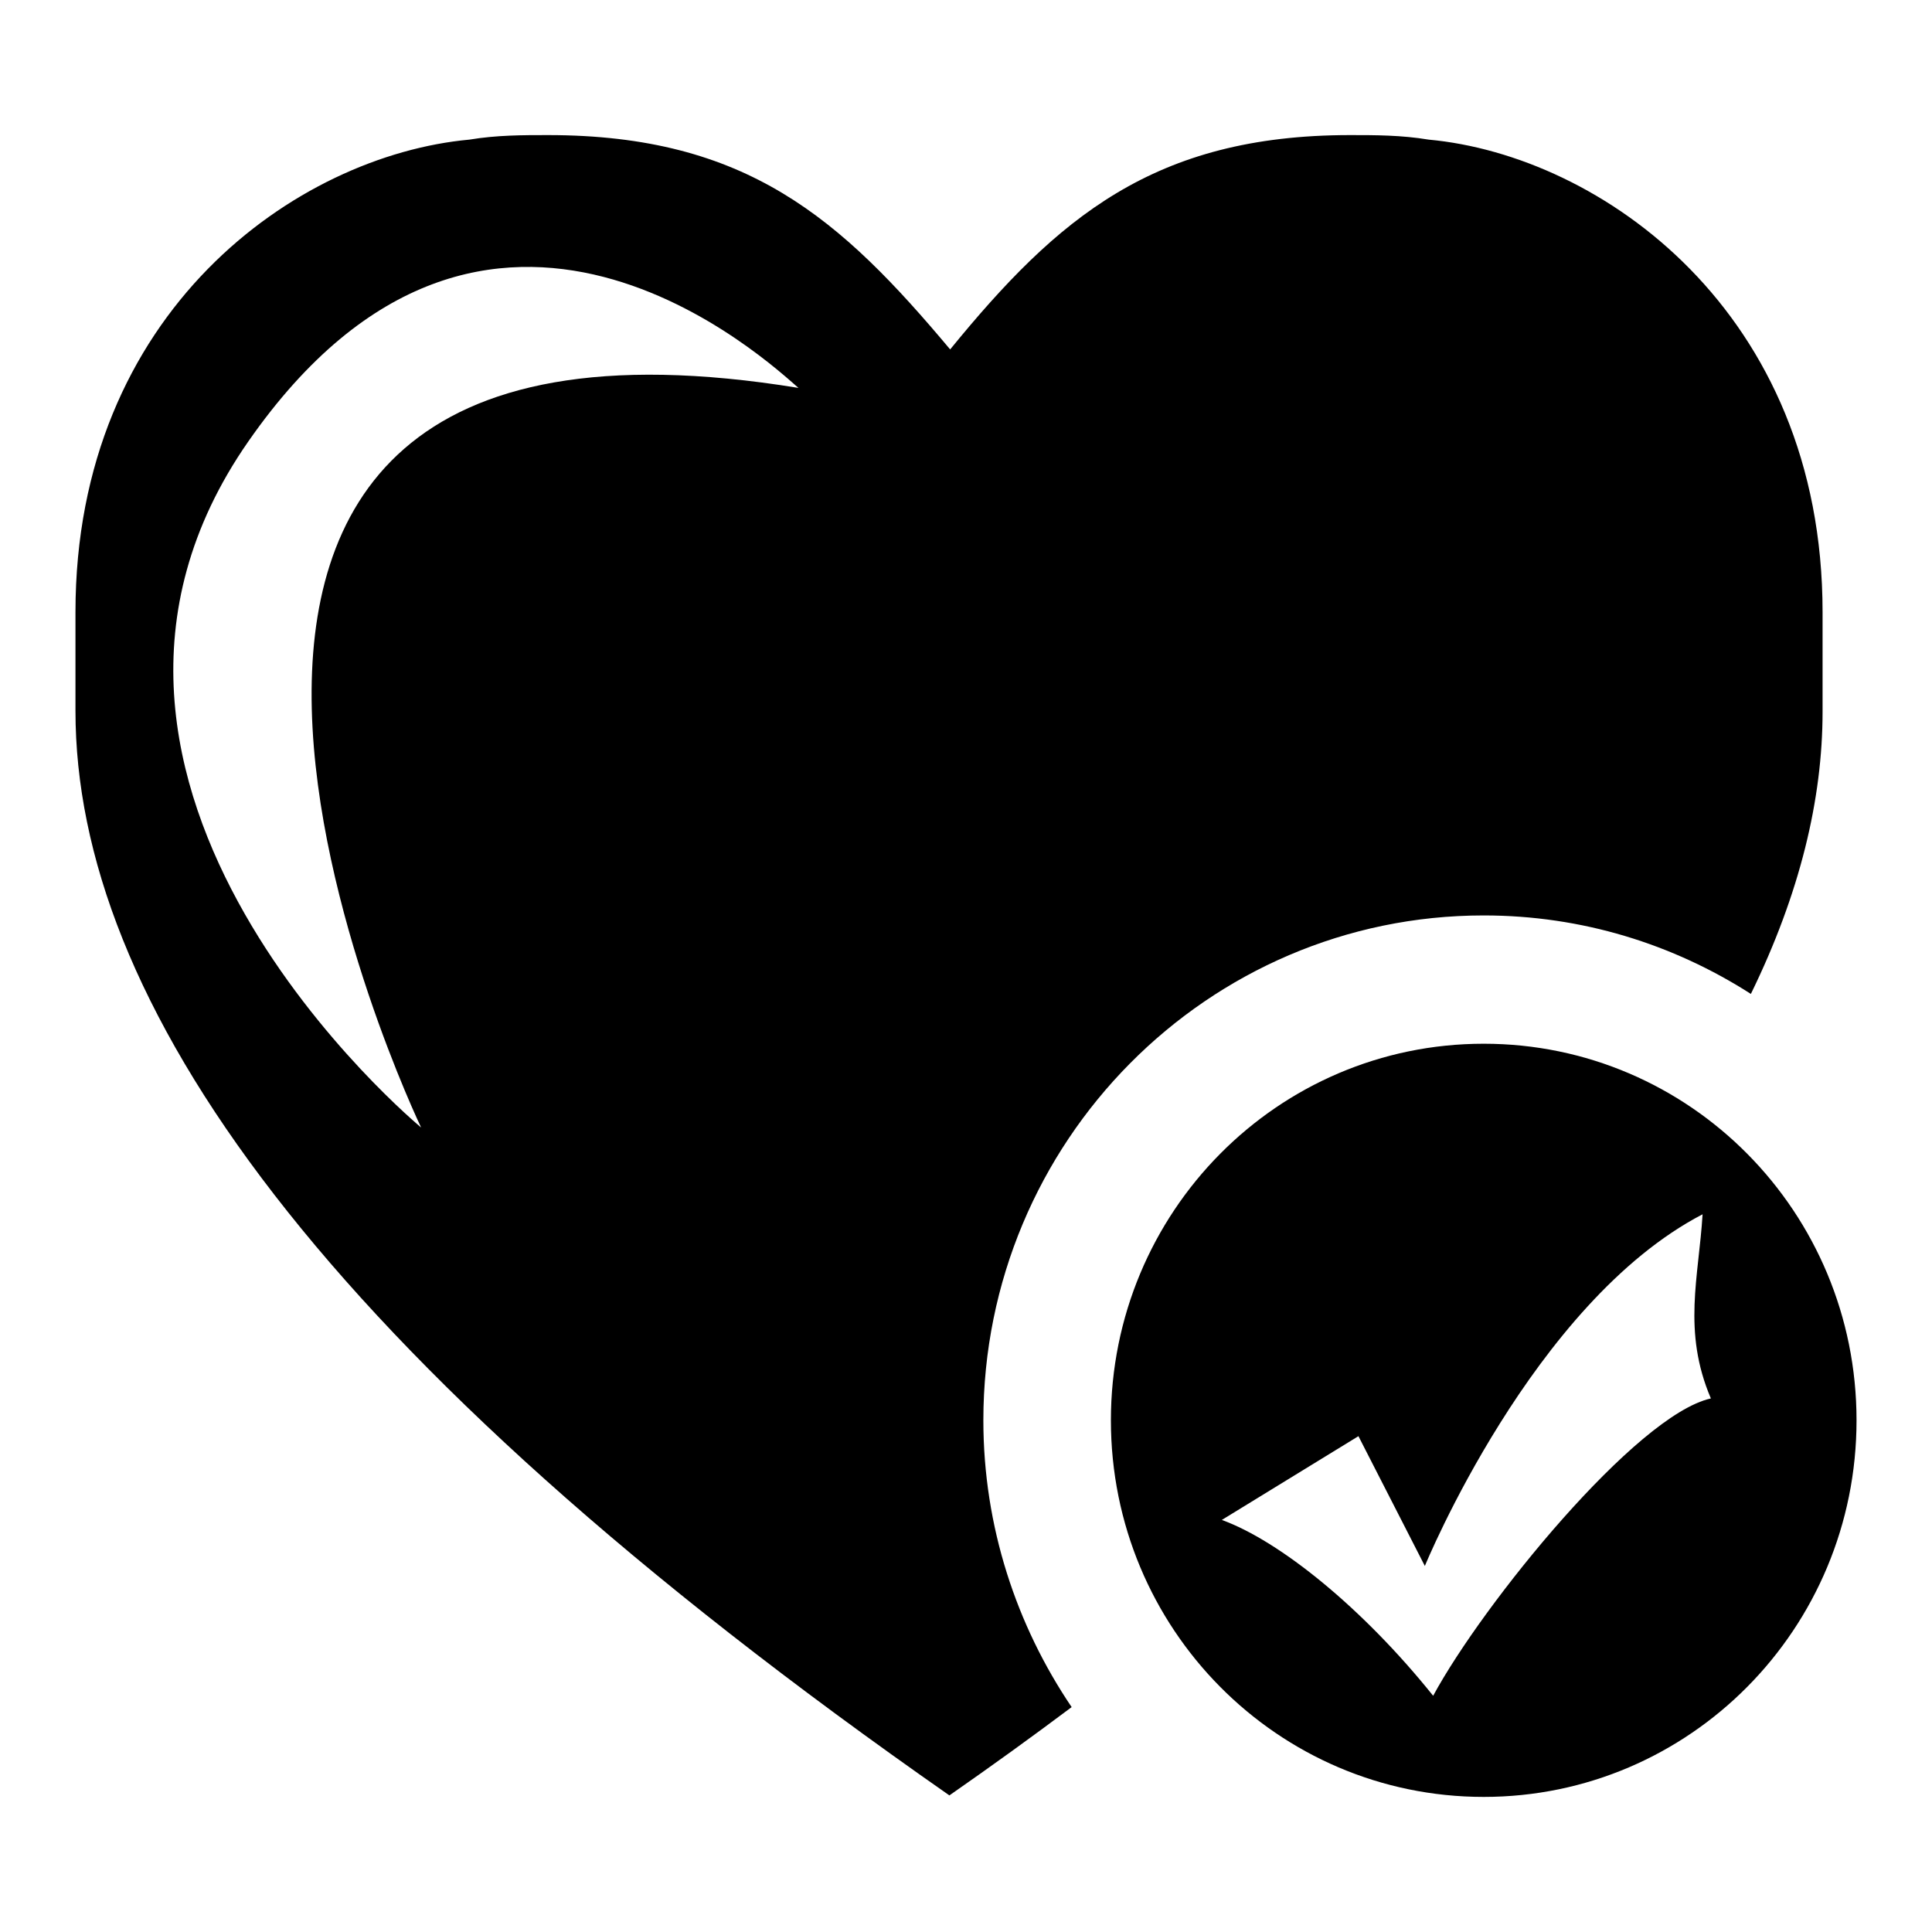
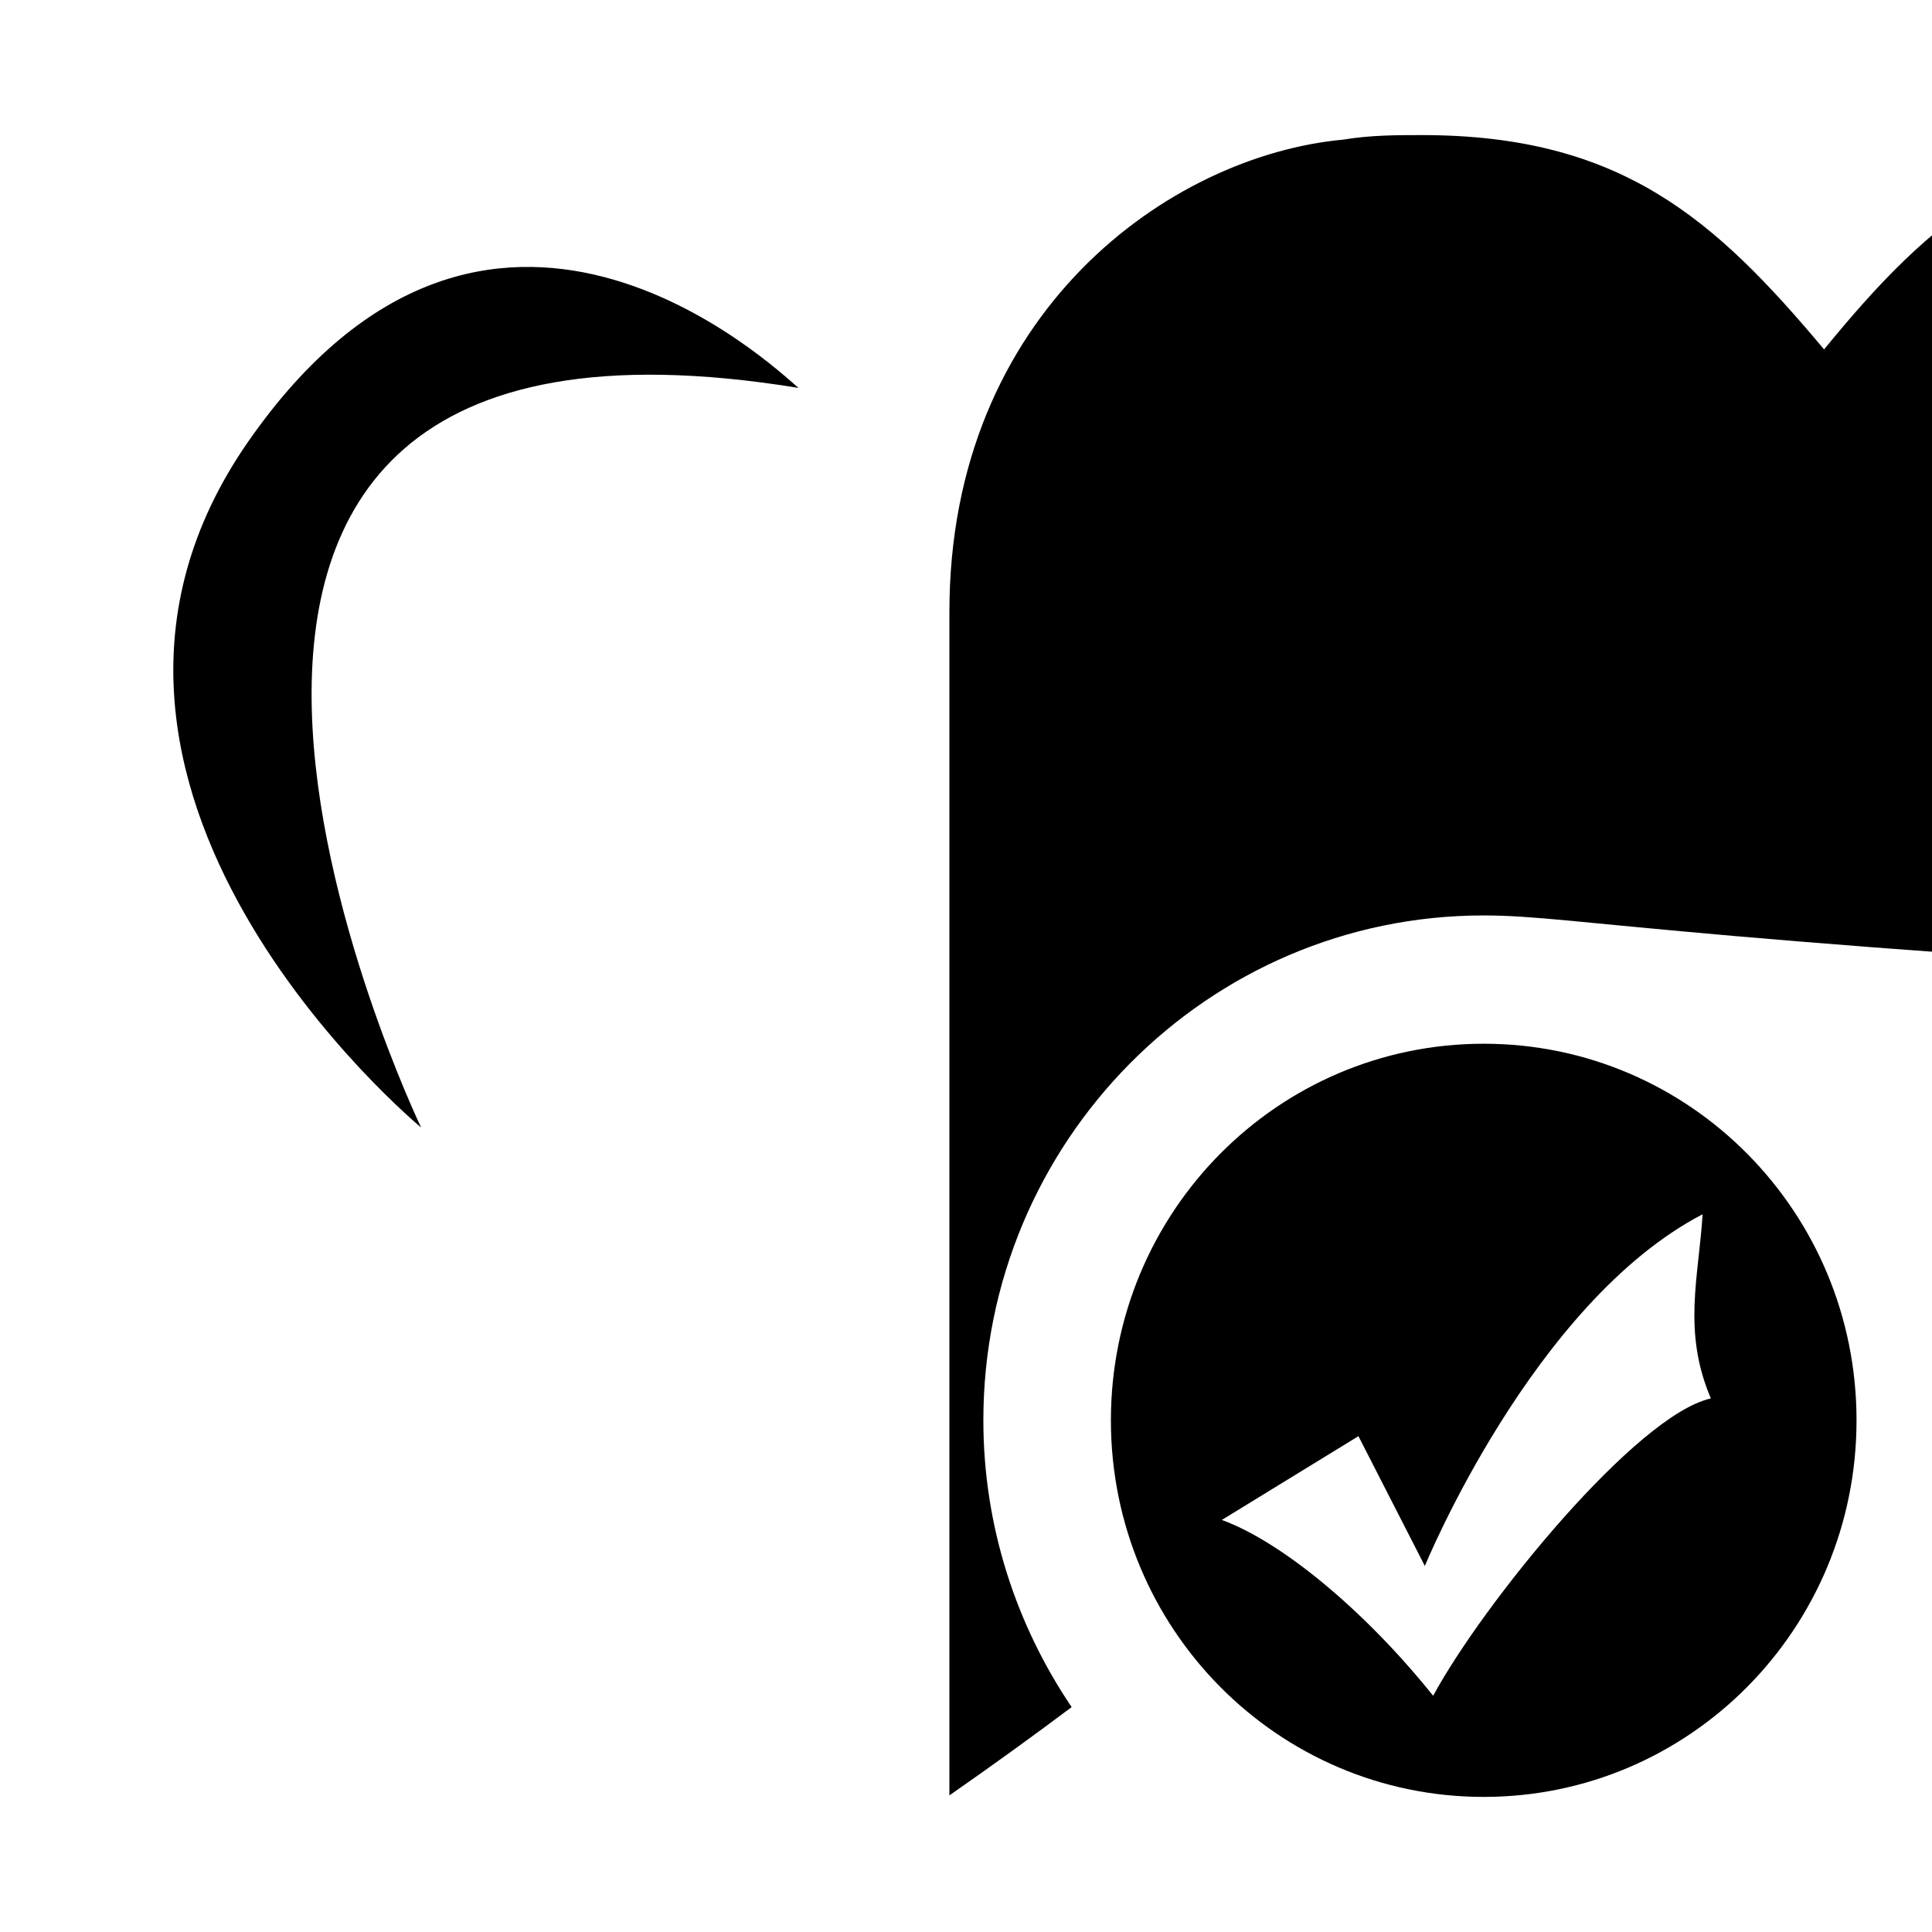
<svg xmlns="http://www.w3.org/2000/svg" version="1.1" x="0px" y="0px" viewBox="0 0 256 256" enable-background="new 0 0 256 256" xml:space="preserve">
  <g>
-     <path fill="#000000" d="M196.6,121.3c-36.6,0-66.3,30-66.3,66.9c0,14.1,4.4,27.2,11.7,38c-5.2,3.9-10.6,7.8-16.2,11.7 C41.7,179.2,10,132.3,10,94.2V81.1c0-39.8,29.3-60.5,52.2-62.6c3.6-0.6,7.1-0.6,10.4-0.6c26.4,0,38.8,11.1,53.3,28.4 c14.2-17.4,27-28.4,53-28.4c3.3,0,6.8,0,10.4,0.6c22.8,2.1,52.2,22.8,52.2,62.6v13.2c0,11.6-3,24.1-9.5,37.4 C221.7,125.1,209.6,121.3,196.6,121.3z M32.9,58.5c-31.8,45.7,22.9,90.9,22.9,90.9s-55.3-115.2,50-98 C102.3,48.4,64.7,12.8,32.9,58.5z M196.6,138.3c27.3,0,49.4,22.3,49.4,49.9s-22.1,49.9-49.4,49.9s-49.4-22.3-49.4-49.9 C147.2,160.6,169.3,138.3,196.6,138.3z M189.9,224.7c6.6-12.2,26.9-37.2,36.8-39.4c-3.8-8.9-1.6-16.1-1.1-24.4 c-22.5,11.7-36.8,46.6-36.8,46.6l-8.8-17.2l-18.1,11.1C169.6,204.2,180.6,213.1,189.9,224.7z" />
+     <path fill="#000000" d="M196.6,121.3c-36.6,0-66.3,30-66.3,66.9c0,14.1,4.4,27.2,11.7,38c-5.2,3.9-10.6,7.8-16.2,11.7 V81.1c0-39.8,29.3-60.5,52.2-62.6c3.6-0.6,7.1-0.6,10.4-0.6c26.4,0,38.8,11.1,53.3,28.4 c14.2-17.4,27-28.4,53-28.4c3.3,0,6.8,0,10.4,0.6c22.8,2.1,52.2,22.8,52.2,62.6v13.2c0,11.6-3,24.1-9.5,37.4 C221.7,125.1,209.6,121.3,196.6,121.3z M32.9,58.5c-31.8,45.7,22.9,90.9,22.9,90.9s-55.3-115.2,50-98 C102.3,48.4,64.7,12.8,32.9,58.5z M196.6,138.3c27.3,0,49.4,22.3,49.4,49.9s-22.1,49.9-49.4,49.9s-49.4-22.3-49.4-49.9 C147.2,160.6,169.3,138.3,196.6,138.3z M189.9,224.7c6.6-12.2,26.9-37.2,36.8-39.4c-3.8-8.9-1.6-16.1-1.1-24.4 c-22.5,11.7-36.8,46.6-36.8,46.6l-8.8-17.2l-18.1,11.1C169.6,204.2,180.6,213.1,189.9,224.7z" />
  </g>
</svg>